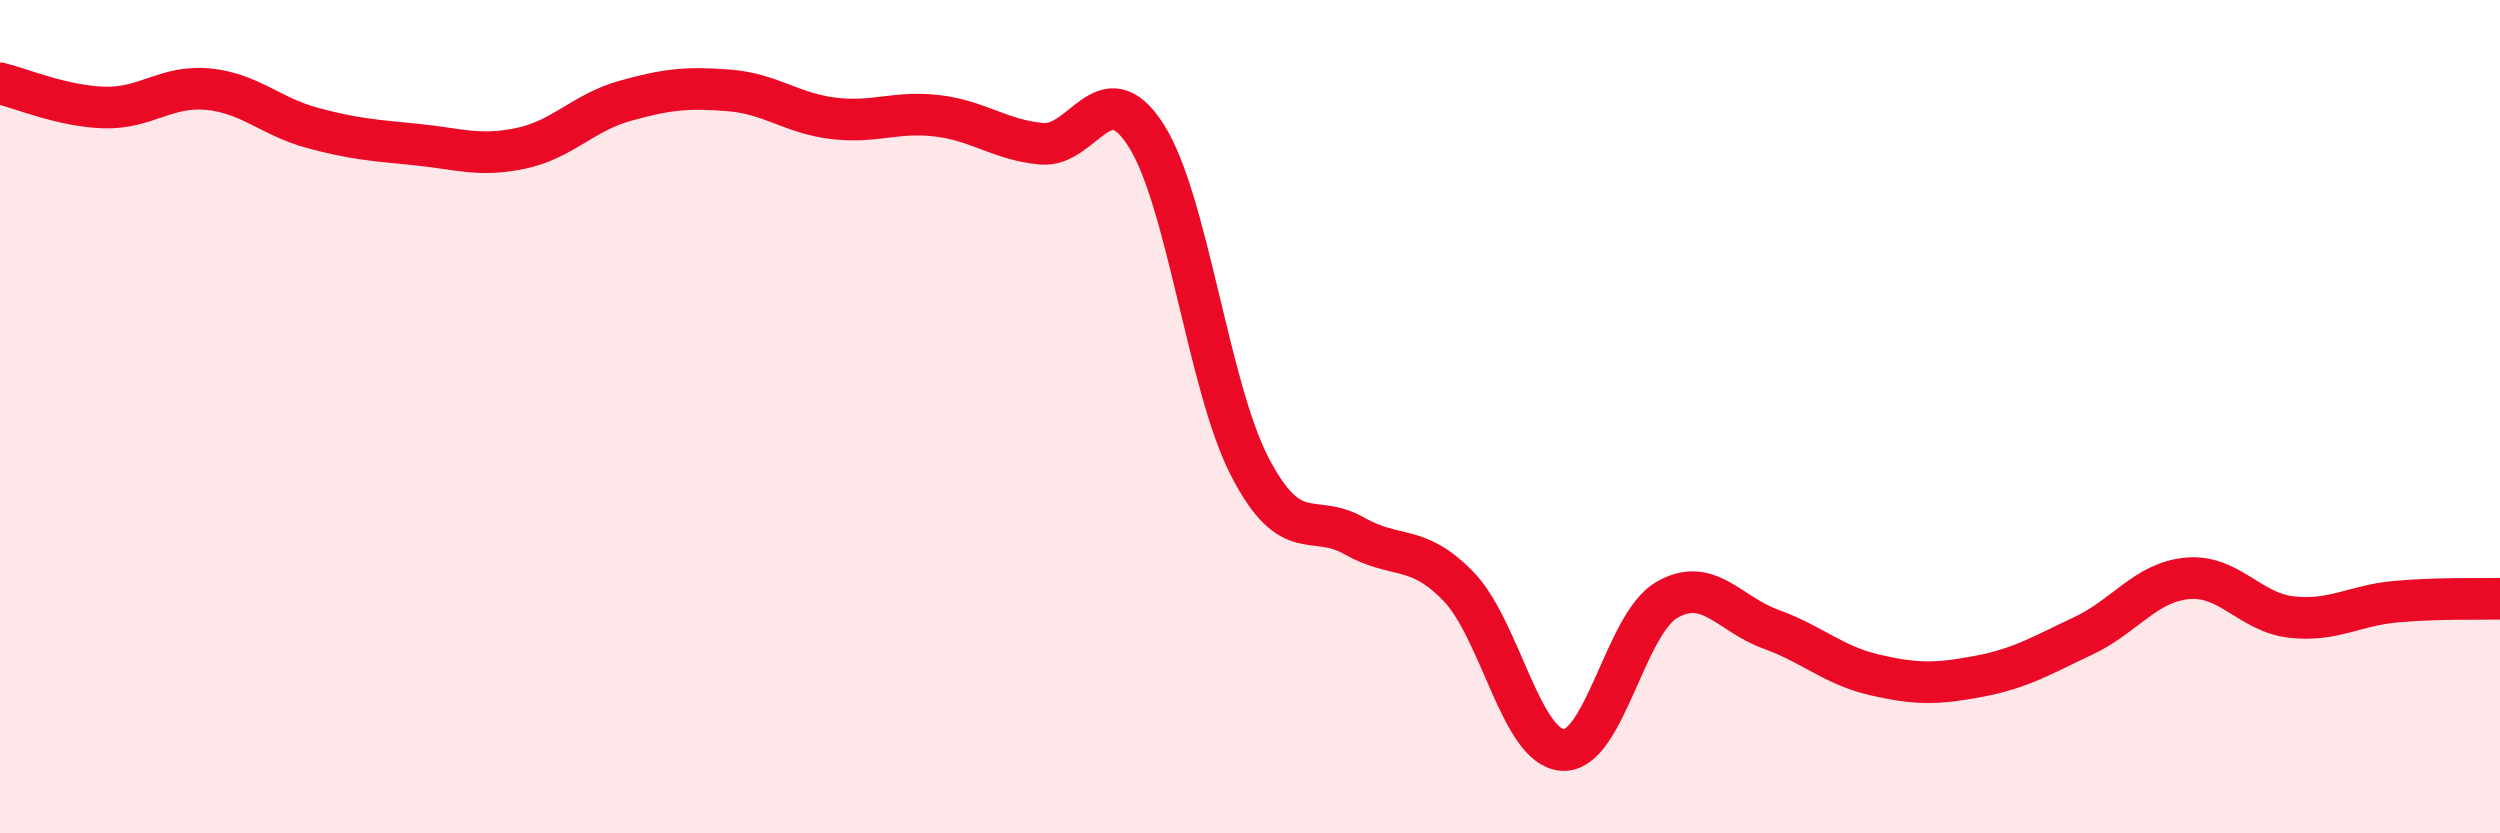
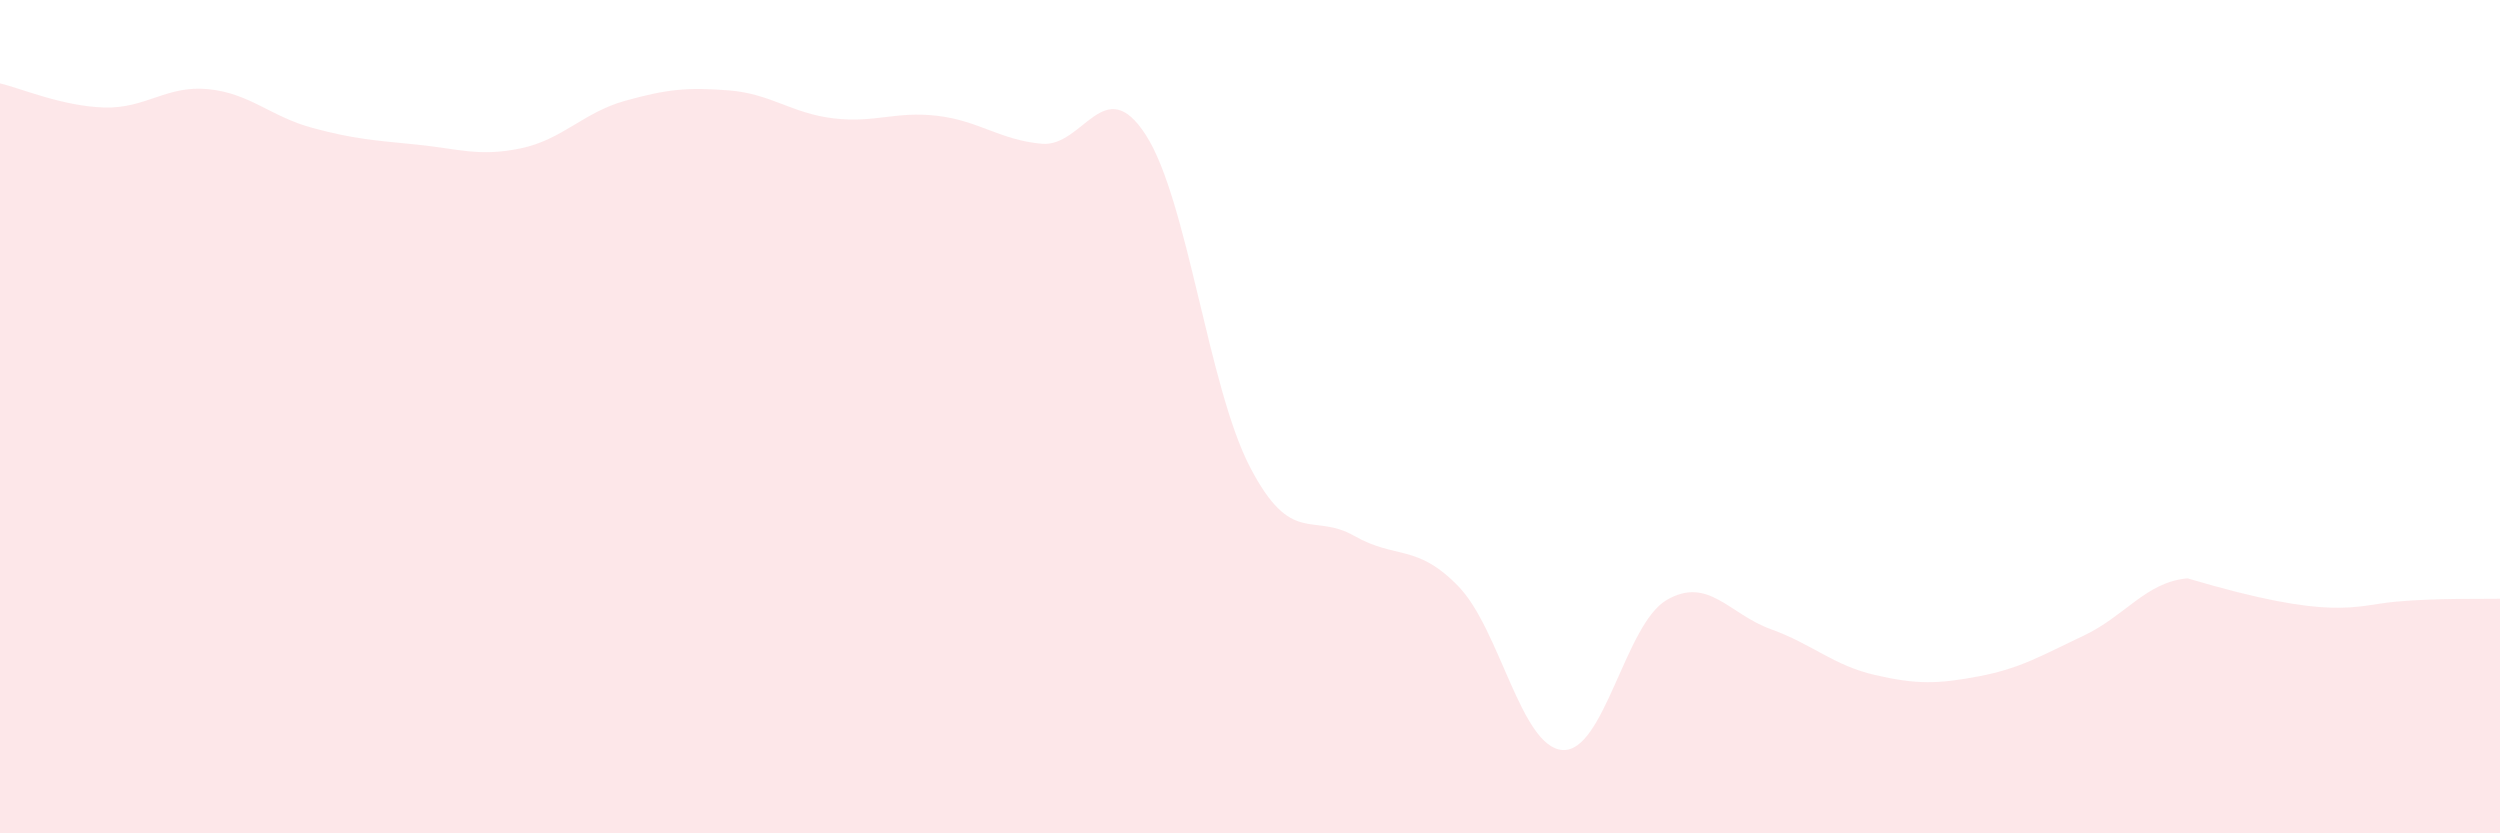
<svg xmlns="http://www.w3.org/2000/svg" width="60" height="20" viewBox="0 0 60 20">
-   <path d="M 0,2 C 0.5,2.12 1.5,2.55 2.5,2.58 C 3.5,2.61 4,2.04 5,2.14 C 6,2.24 6.5,2.8 7.5,3.07 C 8.5,3.34 9,3.37 10,3.47 C 11,3.57 11.5,3.77 12.5,3.56 C 13.5,3.35 14,2.7 15,2.42 C 16,2.14 16.5,2.09 17.5,2.17 C 18.5,2.25 19,2.72 20,2.84 C 21,2.96 21.5,2.66 22.5,2.78 C 23.5,2.9 24,3.36 25,3.45 C 26,3.54 26.5,1.69 27.5,3.24 C 28.5,4.79 29,9.29 30,11.21 C 31,13.13 31.5,12.29 32.5,12.86 C 33.5,13.43 34,13.04 35,14.07 C 36,15.1 36.5,17.93 37.5,18 C 38.5,18.07 39,14.98 40,14.4 C 41,13.82 41.5,14.74 42.5,15.1 C 43.5,15.46 44,15.97 45,16.2 C 46,16.43 46.5,16.42 47.5,16.23 C 48.5,16.04 49,15.73 50,15.26 C 51,14.79 51.5,13.97 52.5,13.88 C 53.5,13.79 54,14.7 55,14.81 C 56,14.92 56.5,14.53 57.5,14.44 C 58.5,14.35 59.5,14.38 60,14.37L60 20L0 20Z" fill="#EB0A25" opacity="0.1" stroke-linecap="round" stroke-linejoin="round" />
-   <path d="M 0,2 C 0.5,2.12 1.5,2.55 2.5,2.58 C 3.5,2.61 4,2.04 5,2.14 C 6,2.24 6.5,2.8 7.5,3.07 C 8.5,3.34 9,3.37 10,3.47 C 11,3.57 11.5,3.77 12.5,3.56 C 13.5,3.35 14,2.7 15,2.42 C 16,2.14 16.5,2.09 17.5,2.17 C 18.5,2.25 19,2.72 20,2.84 C 21,2.96 21.5,2.66 22.5,2.78 C 23.5,2.9 24,3.36 25,3.45 C 26,3.54 26.5,1.69 27.5,3.24 C 28.5,4.79 29,9.29 30,11.21 C 31,13.13 31.5,12.29 32.5,12.86 C 33.5,13.43 34,13.04 35,14.07 C 36,15.1 36.5,17.93 37.5,18 C 38.5,18.07 39,14.98 40,14.4 C 41,13.82 41.5,14.74 42.5,15.1 C 43.5,15.46 44,15.97 45,16.2 C 46,16.43 46.5,16.42 47.5,16.23 C 48.5,16.04 49,15.73 50,15.26 C 51,14.79 51.5,13.97 52.5,13.88 C 53.5,13.79 54,14.7 55,14.81 C 56,14.92 56.5,14.53 57.5,14.44 C 58.5,14.35 59.5,14.38 60,14.37" stroke="#EB0A25" stroke-width="1" fill="none" stroke-linecap="round" stroke-linejoin="round" />
+   <path d="M 0,2 C 0.5,2.12 1.5,2.55 2.5,2.58 C 3.5,2.61 4,2.04 5,2.14 C 6,2.24 6.5,2.8 7.5,3.07 C 8.5,3.34 9,3.37 10,3.47 C 11,3.57 11.5,3.77 12.5,3.56 C 13.5,3.35 14,2.7 15,2.42 C 16,2.14 16.5,2.09 17.5,2.17 C 18.5,2.25 19,2.72 20,2.84 C 21,2.96 21.5,2.66 22.5,2.78 C 23.5,2.9 24,3.36 25,3.45 C 26,3.54 26.5,1.69 27.5,3.24 C 28.5,4.79 29,9.29 30,11.21 C 31,13.13 31.5,12.29 32.5,12.86 C 33.5,13.43 34,13.04 35,14.07 C 36,15.1 36.5,17.93 37.5,18 C 38.5,18.07 39,14.98 40,14.4 C 41,13.82 41.5,14.74 42.5,15.1 C 43.5,15.46 44,15.97 45,16.2 C 46,16.43 46.5,16.42 47.5,16.23 C 48.5,16.04 49,15.73 50,15.26 C 51,14.79 51.5,13.97 52.5,13.88 C 56,14.92 56.5,14.53 57.5,14.44 C 58.5,14.35 59.5,14.38 60,14.37L60 20L0 20Z" fill="#EB0A25" opacity="0.1" stroke-linecap="round" stroke-linejoin="round" />
</svg>